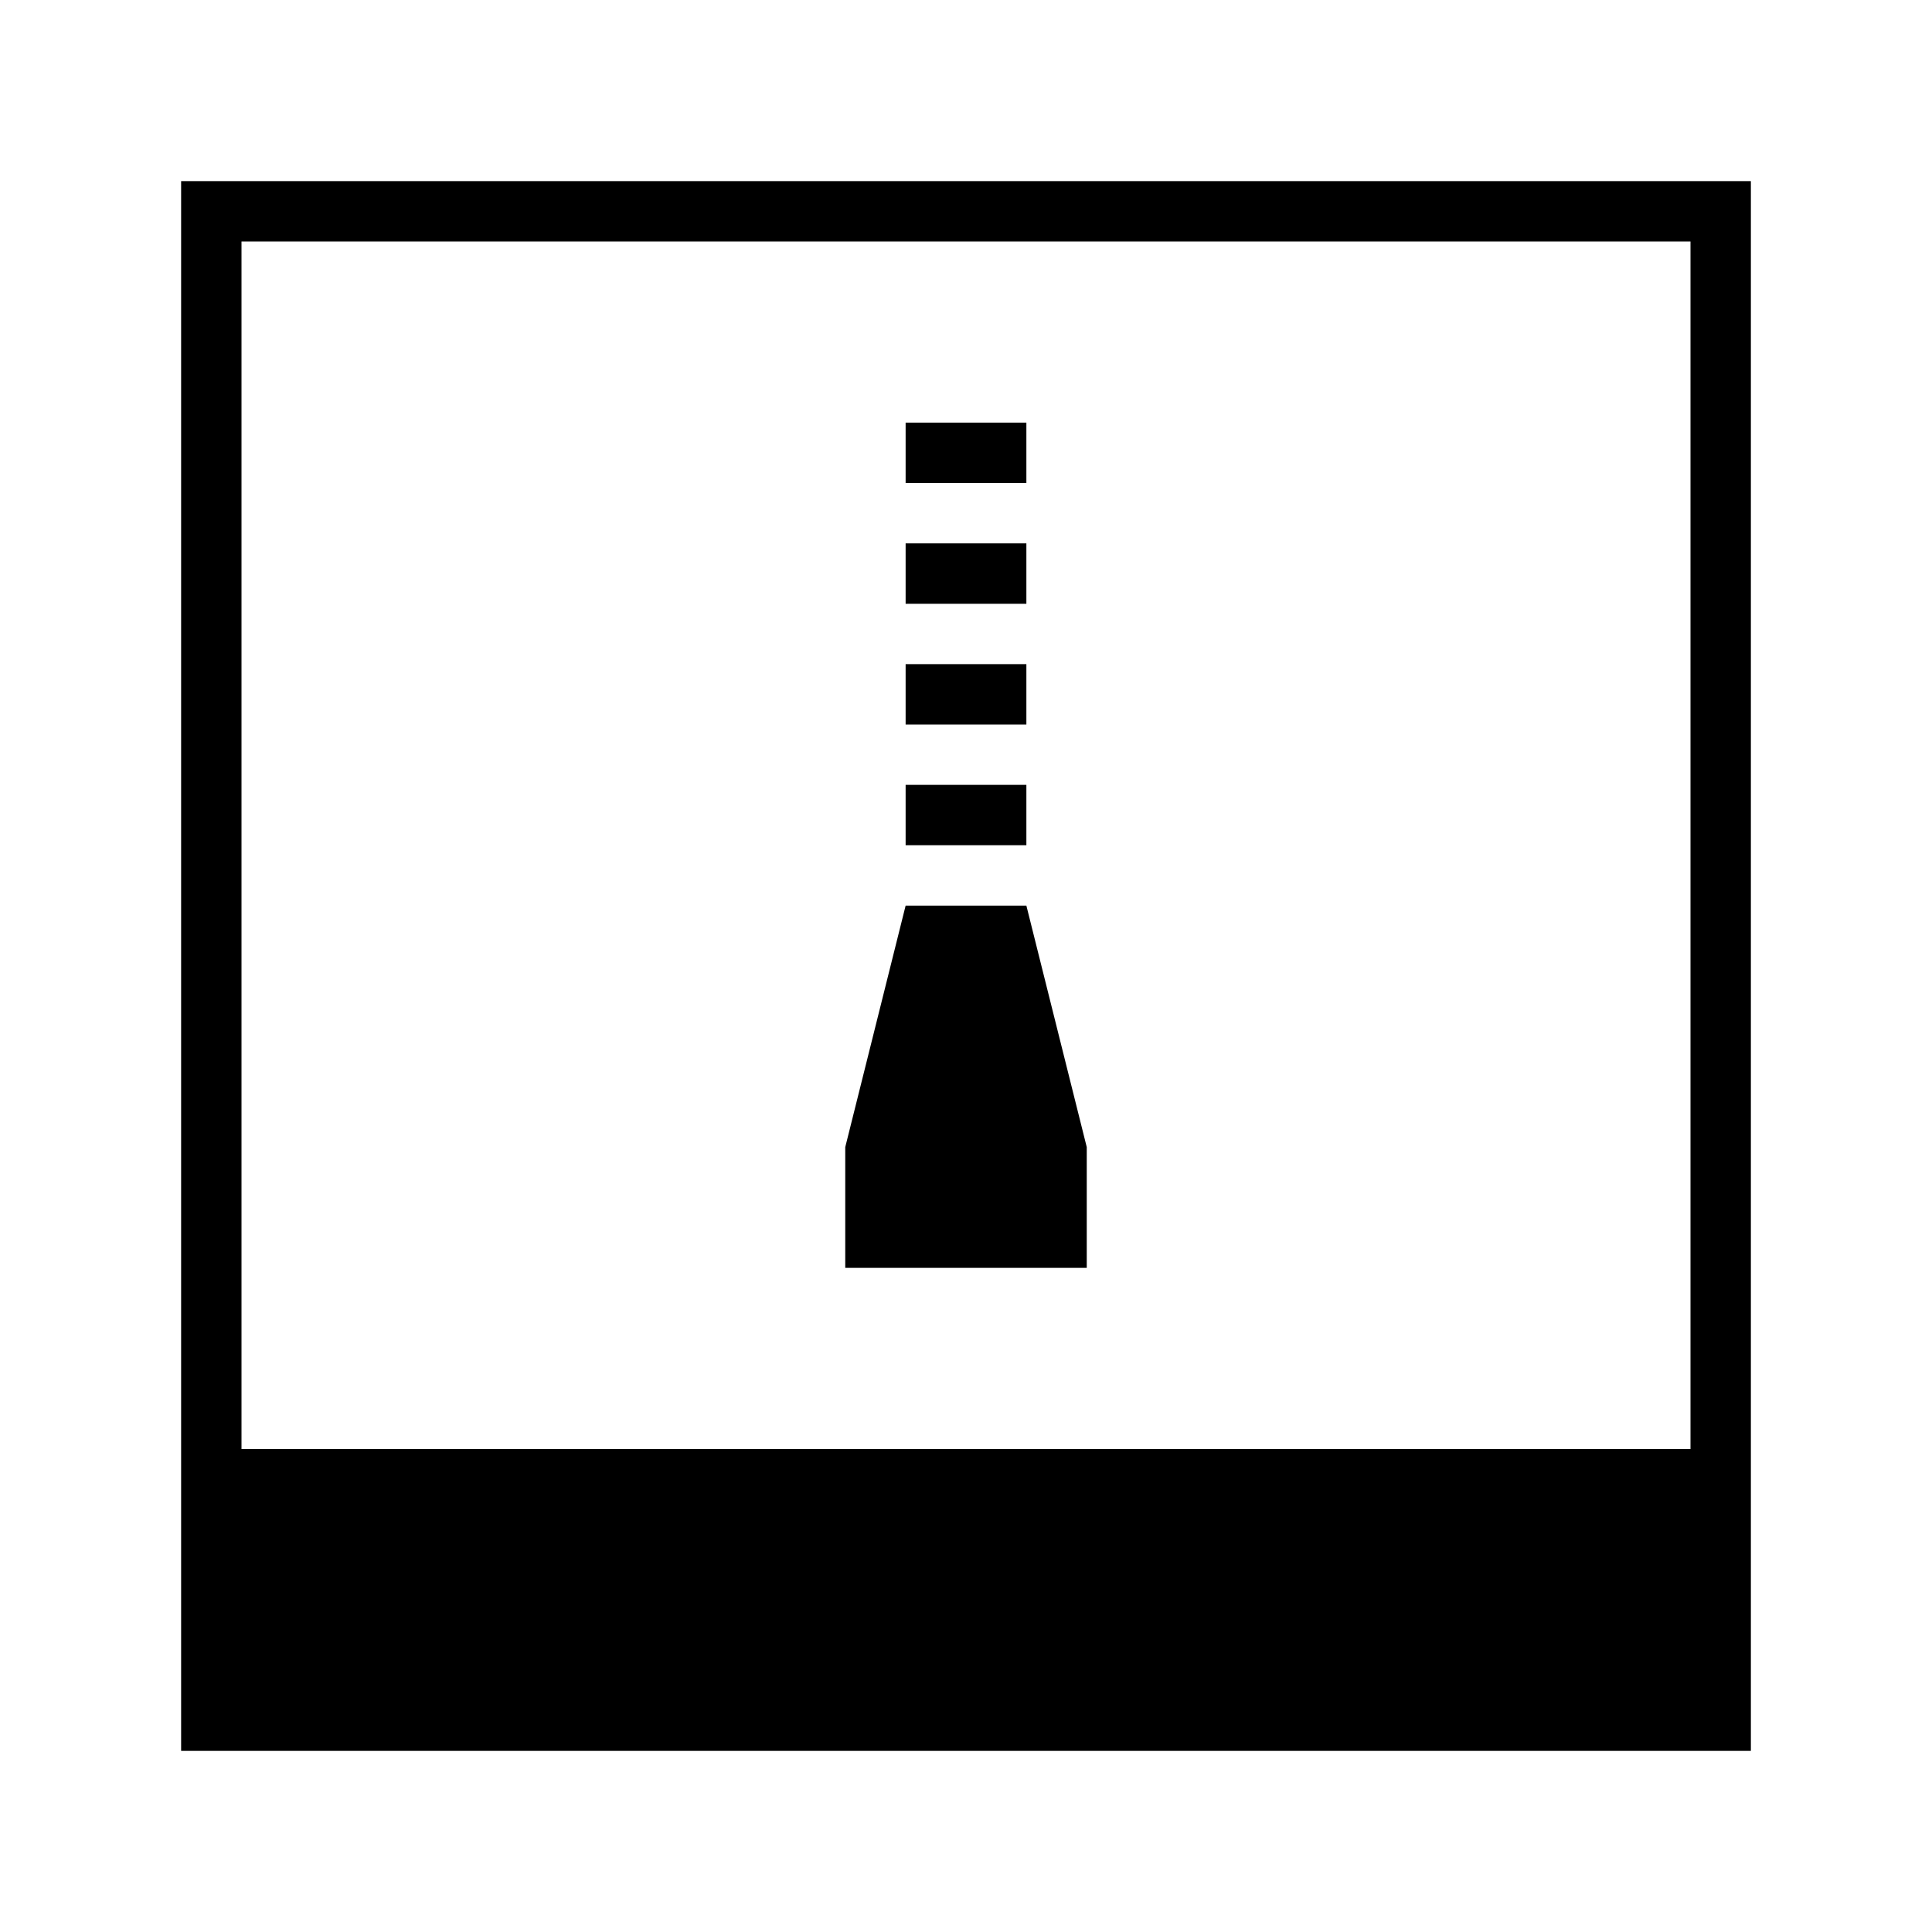
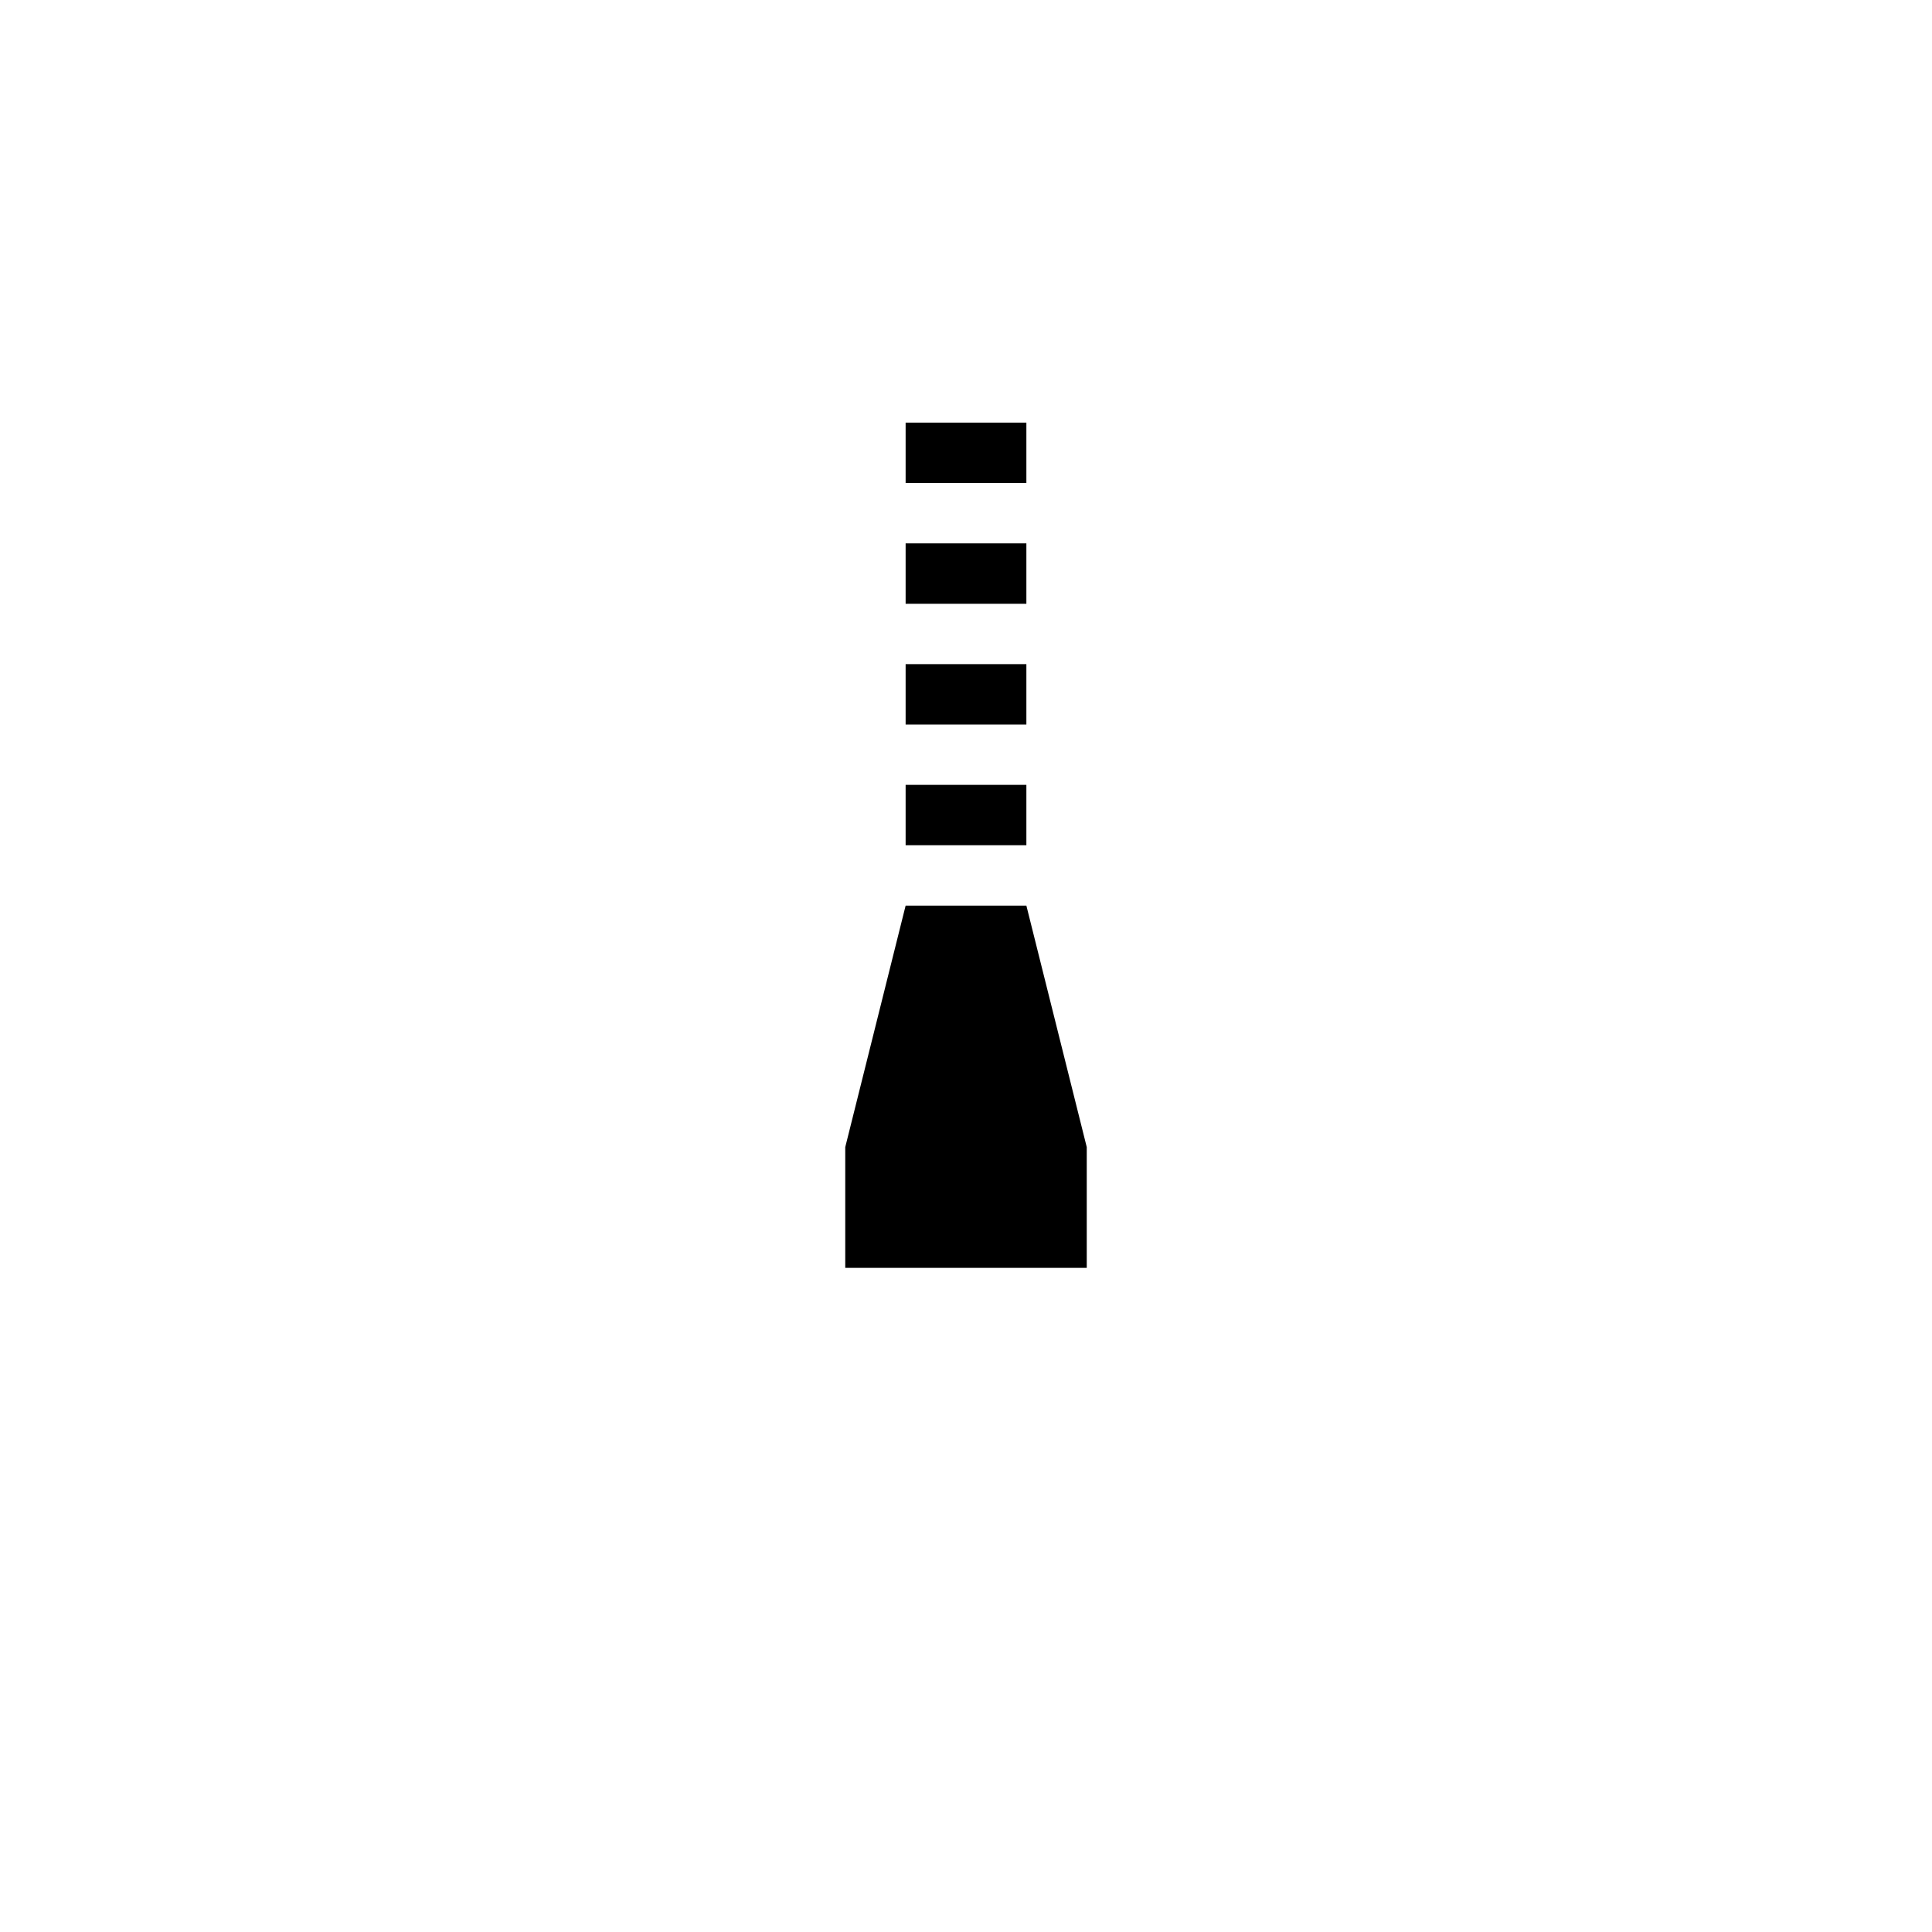
<svg xmlns="http://www.w3.org/2000/svg" viewBox="0 0 128 128">
-   <path d="M12 12v104h104V12H12zm4 4h96v80H16V16z" />
  <path d="M60 36h8v4h-8zM60 28h8v4h-8zM60 44h8v4h-8zM60 52h8v4h-8zM60 60l-4 16v8h16v-8l-4-16z" />
</svg>